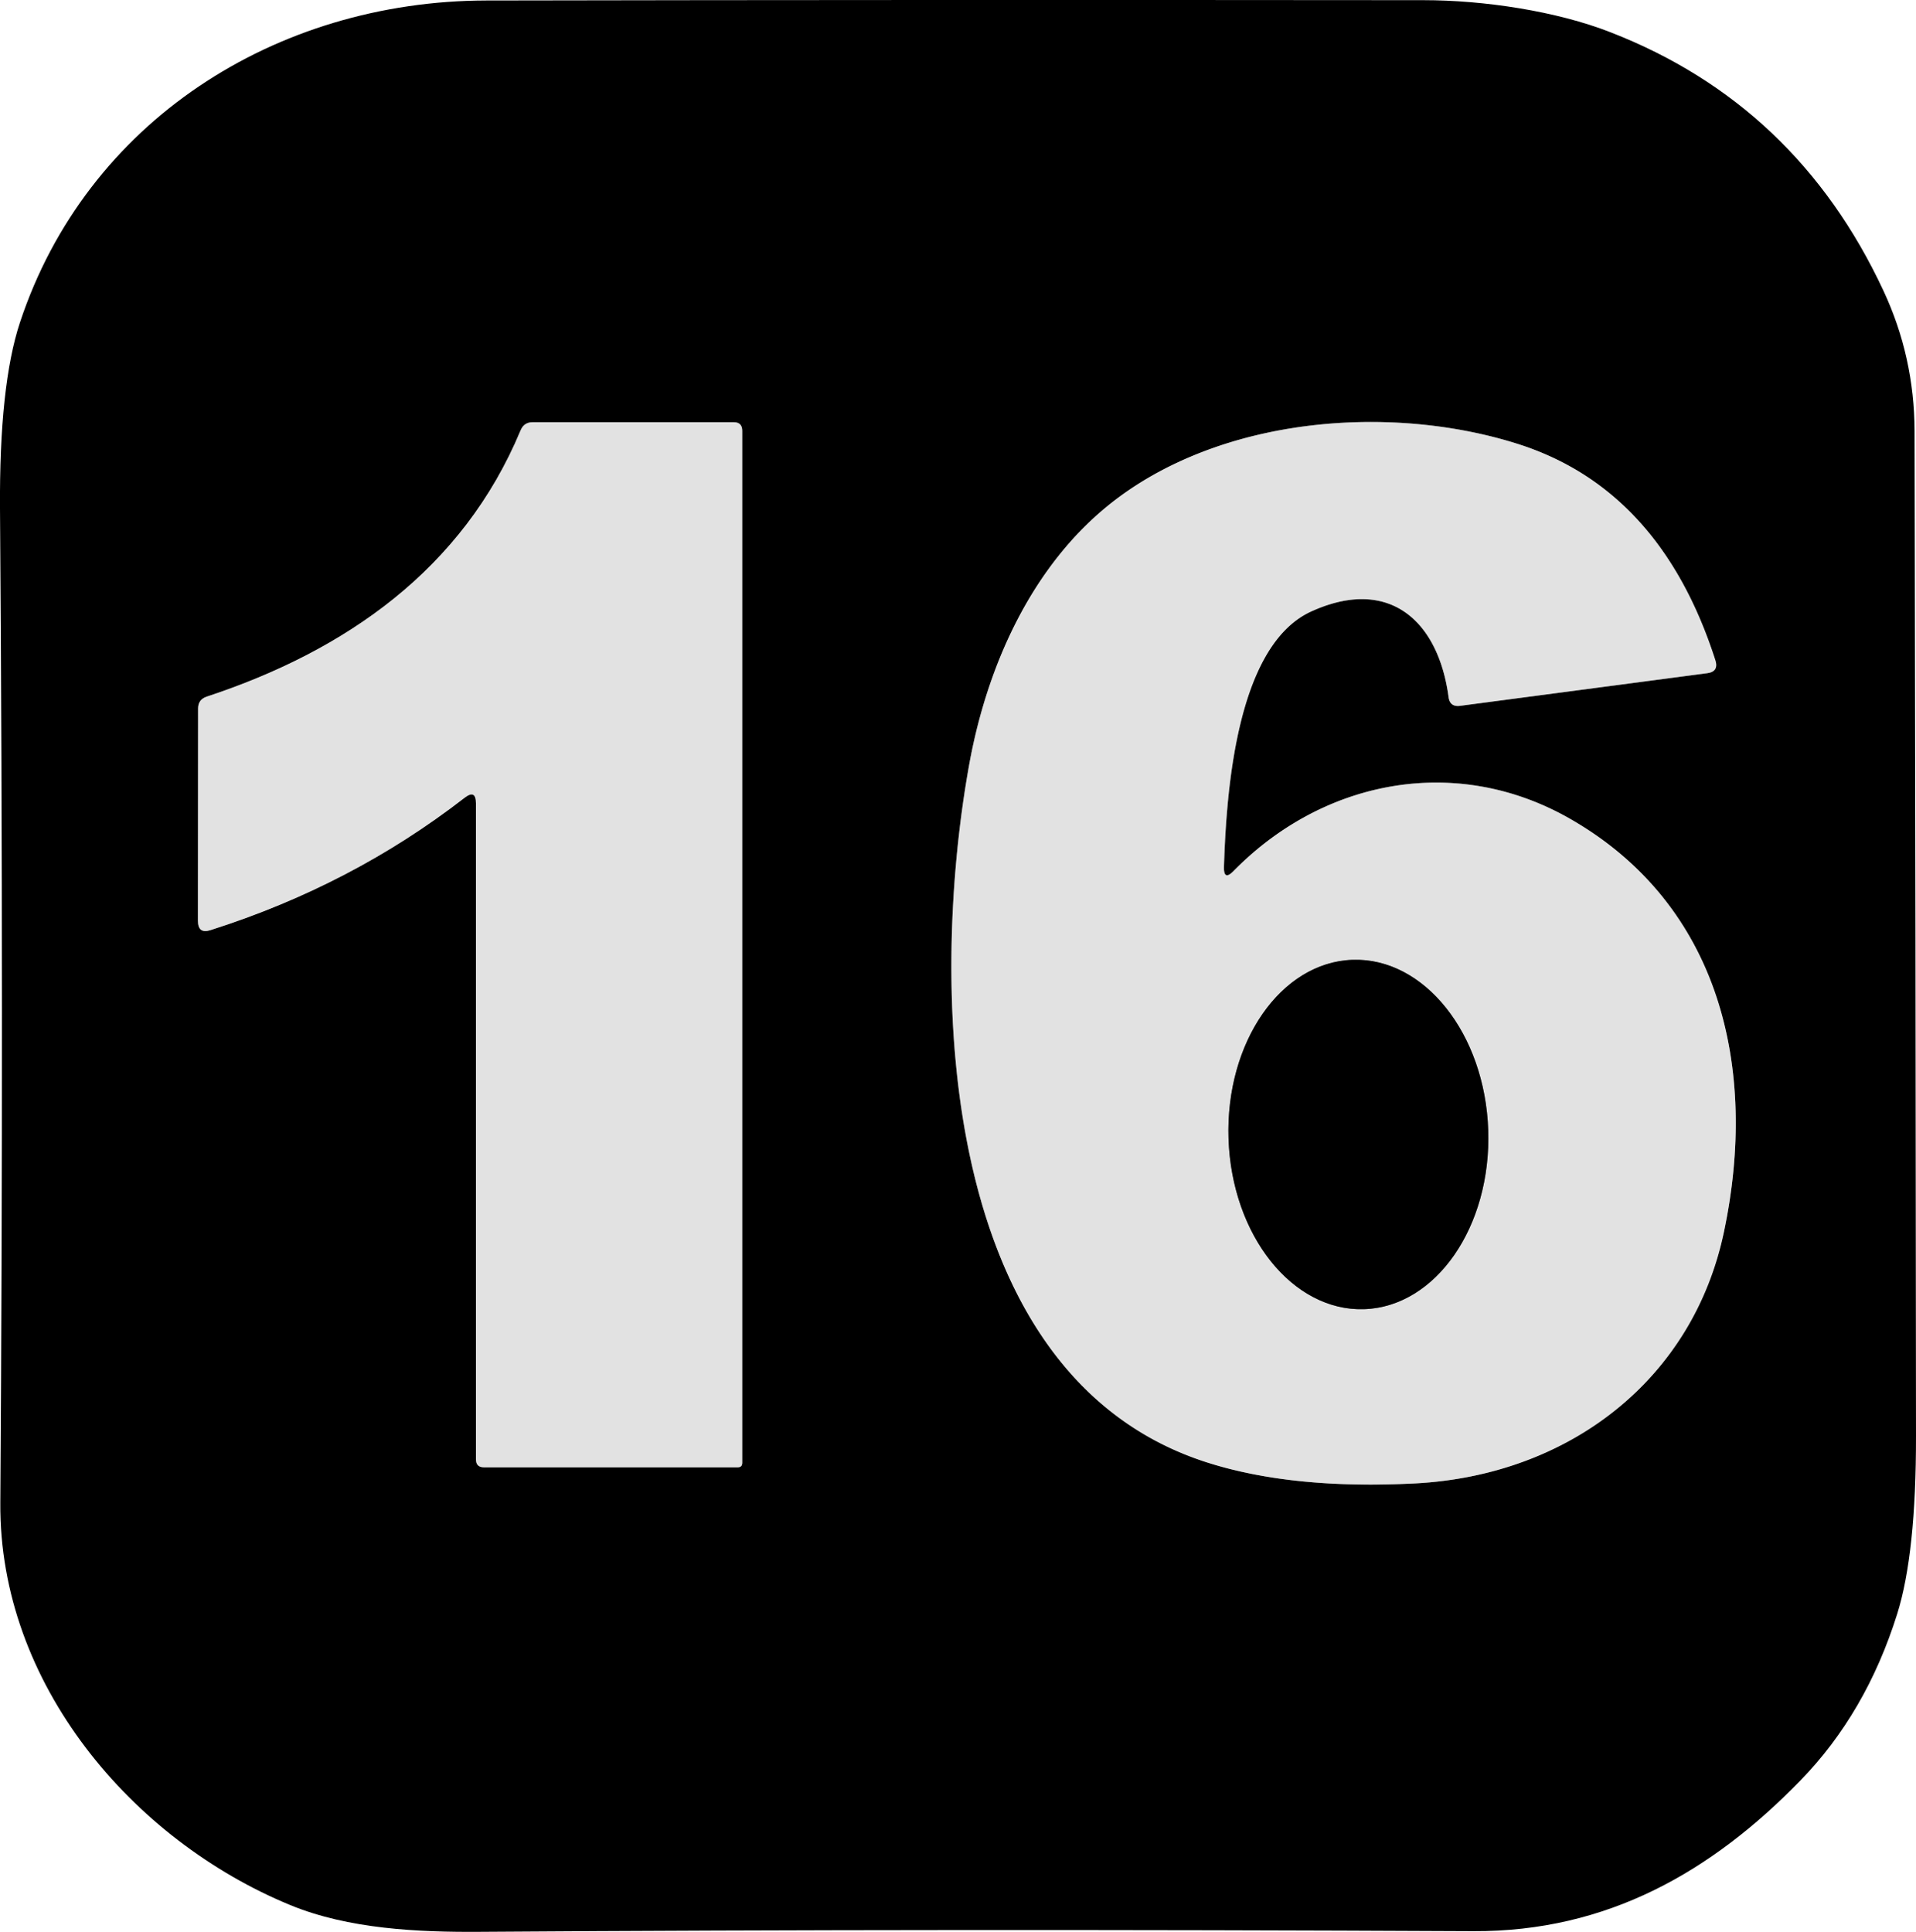
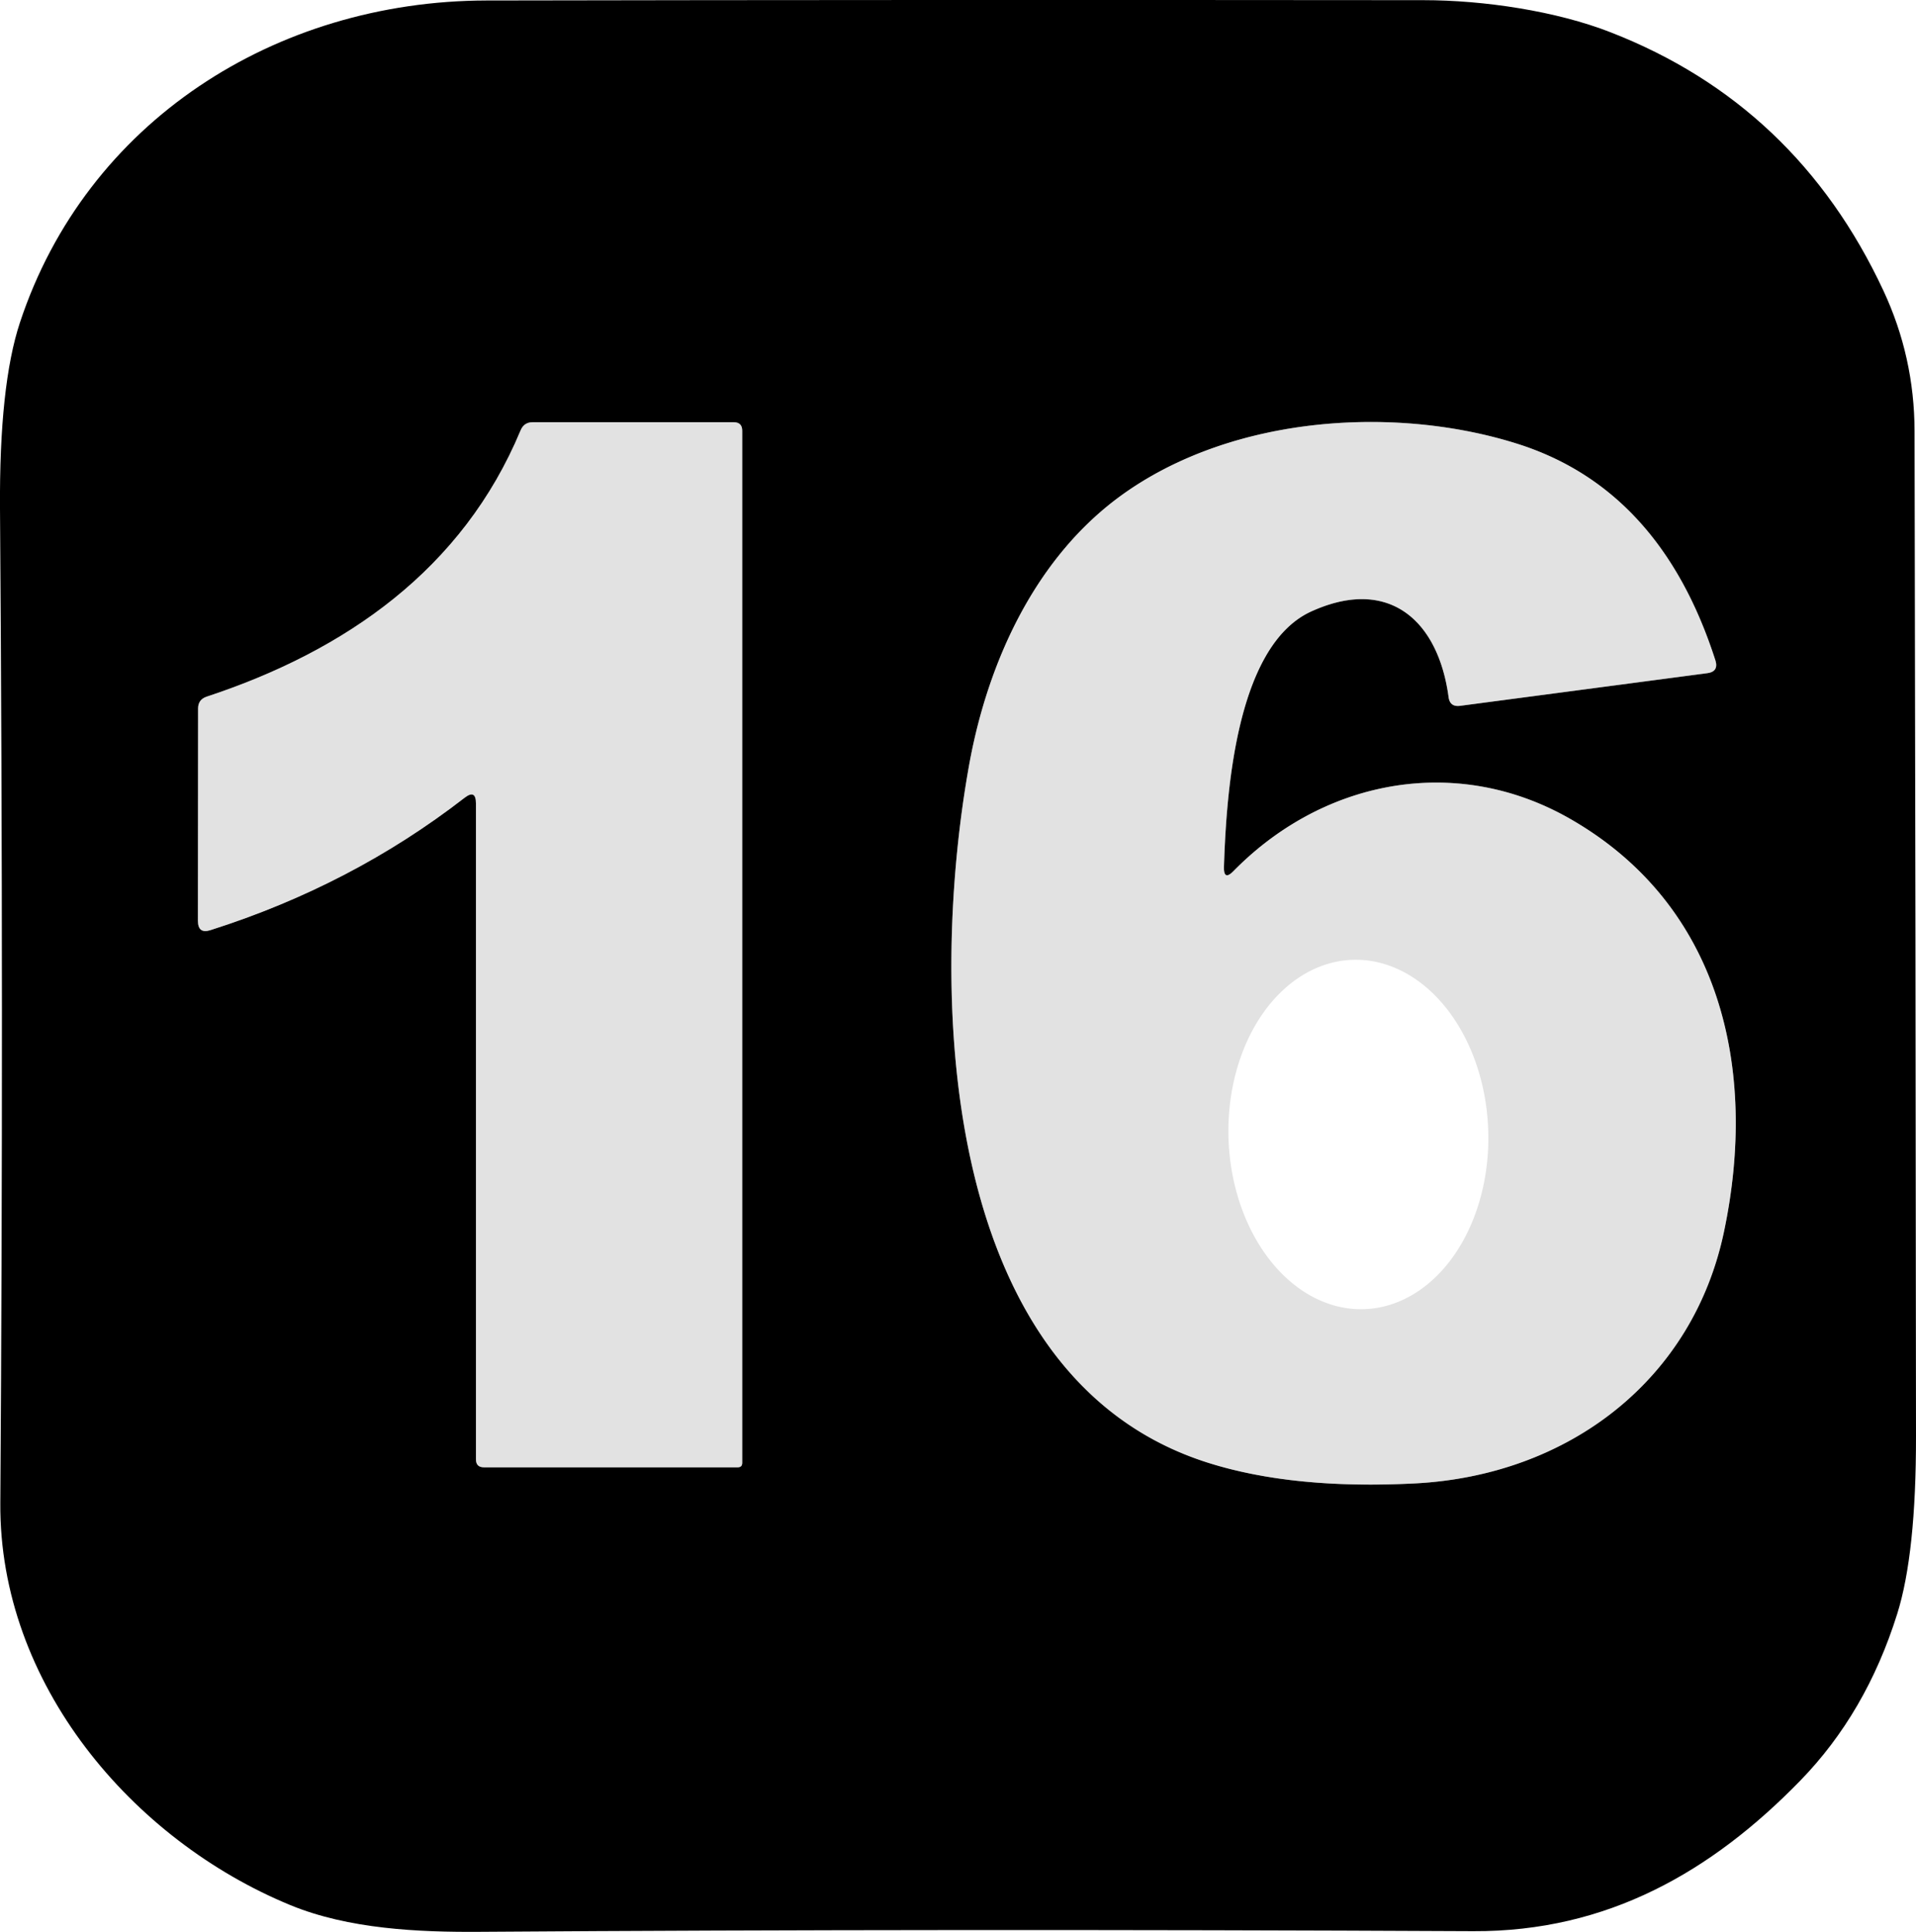
<svg xmlns="http://www.w3.org/2000/svg" version="1.1" viewBox="26.9 12.99 119.16 120.15">
  <g stroke-width="2.00" fill="none" stroke-linecap="butt">
    <path stroke="#717171" vector-effect="non-scaling-stroke" d="   M 56.50 62.96   L 56.50 103.75   Q 56.50 104.25 57.00 104.25   L 72.78 104.25   Q 73.06 104.25 73.06 103.97   L 73.06 39.78   Q 73.06 39.25 72.53 39.25   L 60.03 39.25   Q 59.49 39.25 59.28 39.75   C 55.68 48.40 48.39 53.47 39.75 56.32   Q 39.22 56.50 39.22 57.05   L 39.21 70.26   Q 39.21 71.09 39.99 70.84   Q 48.77 68.05 55.79 62.61   Q 56.50 62.06 56.50 62.96" />
    <path stroke="#717171" vector-effect="non-scaling-stroke" d="   M 103.02 66.91   C 103.17 62.15 103.81 53.11 108.47 51.01   C 113.29 48.83 116.35 51.59 116.99 56.34   Q 117.07 56.97 117.70 56.89   L 133.06 54.86   Q 133.81 54.77 133.58 54.05   Q 130.15 43.38 121.23 40.58   C 113.57 38.17 103.31 38.83 96.42 43.96   C 91.21 47.85 88.29 54.26 87.15 60.69   C 84.68 74.58 85.23 98.66 102.04 103.97   Q 107.33 105.64 114.91 105.25   C 124.47 104.75 132.21 98.80 134.13 89.54   C 136.24 79.46 133.91 69.29 124.57 63.93   C 117.52 59.88 109.24 61.44 103.62 67.16   Q 103.00 67.80 103.02 66.91" />
-     <path stroke="#717171" vector-effect="non-scaling-stroke" d="   M 111.74 94.414   A 10.87 8.08 88.1 0 0 119.456 83.282   A 10.87 8.08 88.1 0 0 111.02 72.686   A 10.87 8.08 88.1 0 0 103.304 83.818   A 10.87 8.08 88.1 0 0 111.74 94.414" />
  </g>
  <path fill="#000000" d="   M 115.42 13.00   C 119.19 13.00 123.70 13.68 127.07 15.00   Q 138.63 19.50 144.03 31.06   Q 145.96 35.19 145.97 39.80   Q 146.04 71.92 146.06 102.30   Q 146.07 109.62 144.89 113.37   Q 142.96 119.53 138.86 123.74   C 133.36 129.39 126.87 133.14 118.53 133.10   Q 85.45 132.94 56.78 133.14   C 52.93 133.17 48.58 132.97 44.96 131.48   C 35.12 127.43 26.84 117.71 26.92 106.47   Q 27.13 76.03 26.90 44.61   Q 26.85 36.95 28.14 33.05   C 32.27 20.56 44.02 13.05 57.15 13.02   Q 83.42 12.97 115.42 13.00   Z   M 56.50 62.96   L 56.50 103.75   Q 56.50 104.25 57.00 104.25   L 72.78 104.25   Q 73.06 104.25 73.06 103.97   L 73.06 39.78   Q 73.06 39.25 72.53 39.25   L 60.03 39.25   Q 59.49 39.25 59.28 39.75   C 55.68 48.40 48.39 53.47 39.75 56.32   Q 39.22 56.50 39.22 57.05   L 39.21 70.26   Q 39.21 71.09 39.99 70.84   Q 48.77 68.05 55.79 62.61   Q 56.50 62.06 56.50 62.96   Z   M 103.02 66.91   C 103.17 62.15 103.81 53.11 108.47 51.01   C 113.29 48.83 116.35 51.59 116.99 56.34   Q 117.07 56.97 117.70 56.89   L 133.06 54.86   Q 133.81 54.77 133.58 54.05   Q 130.15 43.38 121.23 40.58   C 113.57 38.17 103.31 38.83 96.42 43.96   C 91.21 47.85 88.29 54.26 87.15 60.69   C 84.68 74.58 85.23 98.66 102.04 103.97   Q 107.33 105.64 114.91 105.25   C 124.47 104.75 132.21 98.80 134.13 89.54   C 136.24 79.46 133.91 69.29 124.57 63.93   C 117.52 59.88 109.24 61.44 103.62 67.16   Q 103.00 67.80 103.02 66.91   Z" />
  <path fill="#e2e2e2" d="   M 55.79 62.61   Q 48.77 68.05 39.99 70.84   Q 39.21 71.09 39.21 70.26   L 39.22 57.05   Q 39.22 56.50 39.75 56.32   C 48.39 53.47 55.68 48.40 59.28 39.75   Q 59.49 39.25 60.03 39.25   L 72.53 39.25   Q 73.06 39.25 73.06 39.78   L 73.06 103.97   Q 73.06 104.25 72.78 104.25   L 57.00 104.25   Q 56.50 104.25 56.50 103.75   L 56.50 62.96   Q 56.50 62.06 55.79 62.61   Z" />
  <path fill="#e2e2e2" d="   M 103.62 67.16   C 109.24 61.44 117.52 59.88 124.57 63.93   C 133.91 69.29 136.24 79.46 134.13 89.54   C 132.21 98.80 124.47 104.75 114.91 105.25   Q 107.33 105.64 102.04 103.97   C 85.23 98.66 84.68 74.58 87.15 60.69   C 88.29 54.26 91.21 47.85 96.42 43.96   C 103.31 38.83 113.57 38.17 121.23 40.58   Q 130.15 43.38 133.58 54.05   Q 133.81 54.77 133.06 54.86   L 117.70 56.89   Q 117.07 56.97 116.99 56.34   C 116.35 51.59 113.29 48.83 108.47 51.01   C 103.81 53.11 103.17 62.15 103.02 66.91   Q 103.00 67.80 103.62 67.16   Z   M 111.74 94.414   A 10.87 8.08 88.1 0 0 119.456 83.282   A 10.87 8.08 88.1 0 0 111.02 72.686   A 10.87 8.08 88.1 0 0 103.304 83.818   A 10.87 8.08 88.1 0 0 111.74 94.414   Z" />
-   <ellipse fill="#000000" cx="0.00" cy="0.00" transform="translate(111.38,83.55) rotate(88.1)" rx="10.87" ry="8.08" />
</svg>